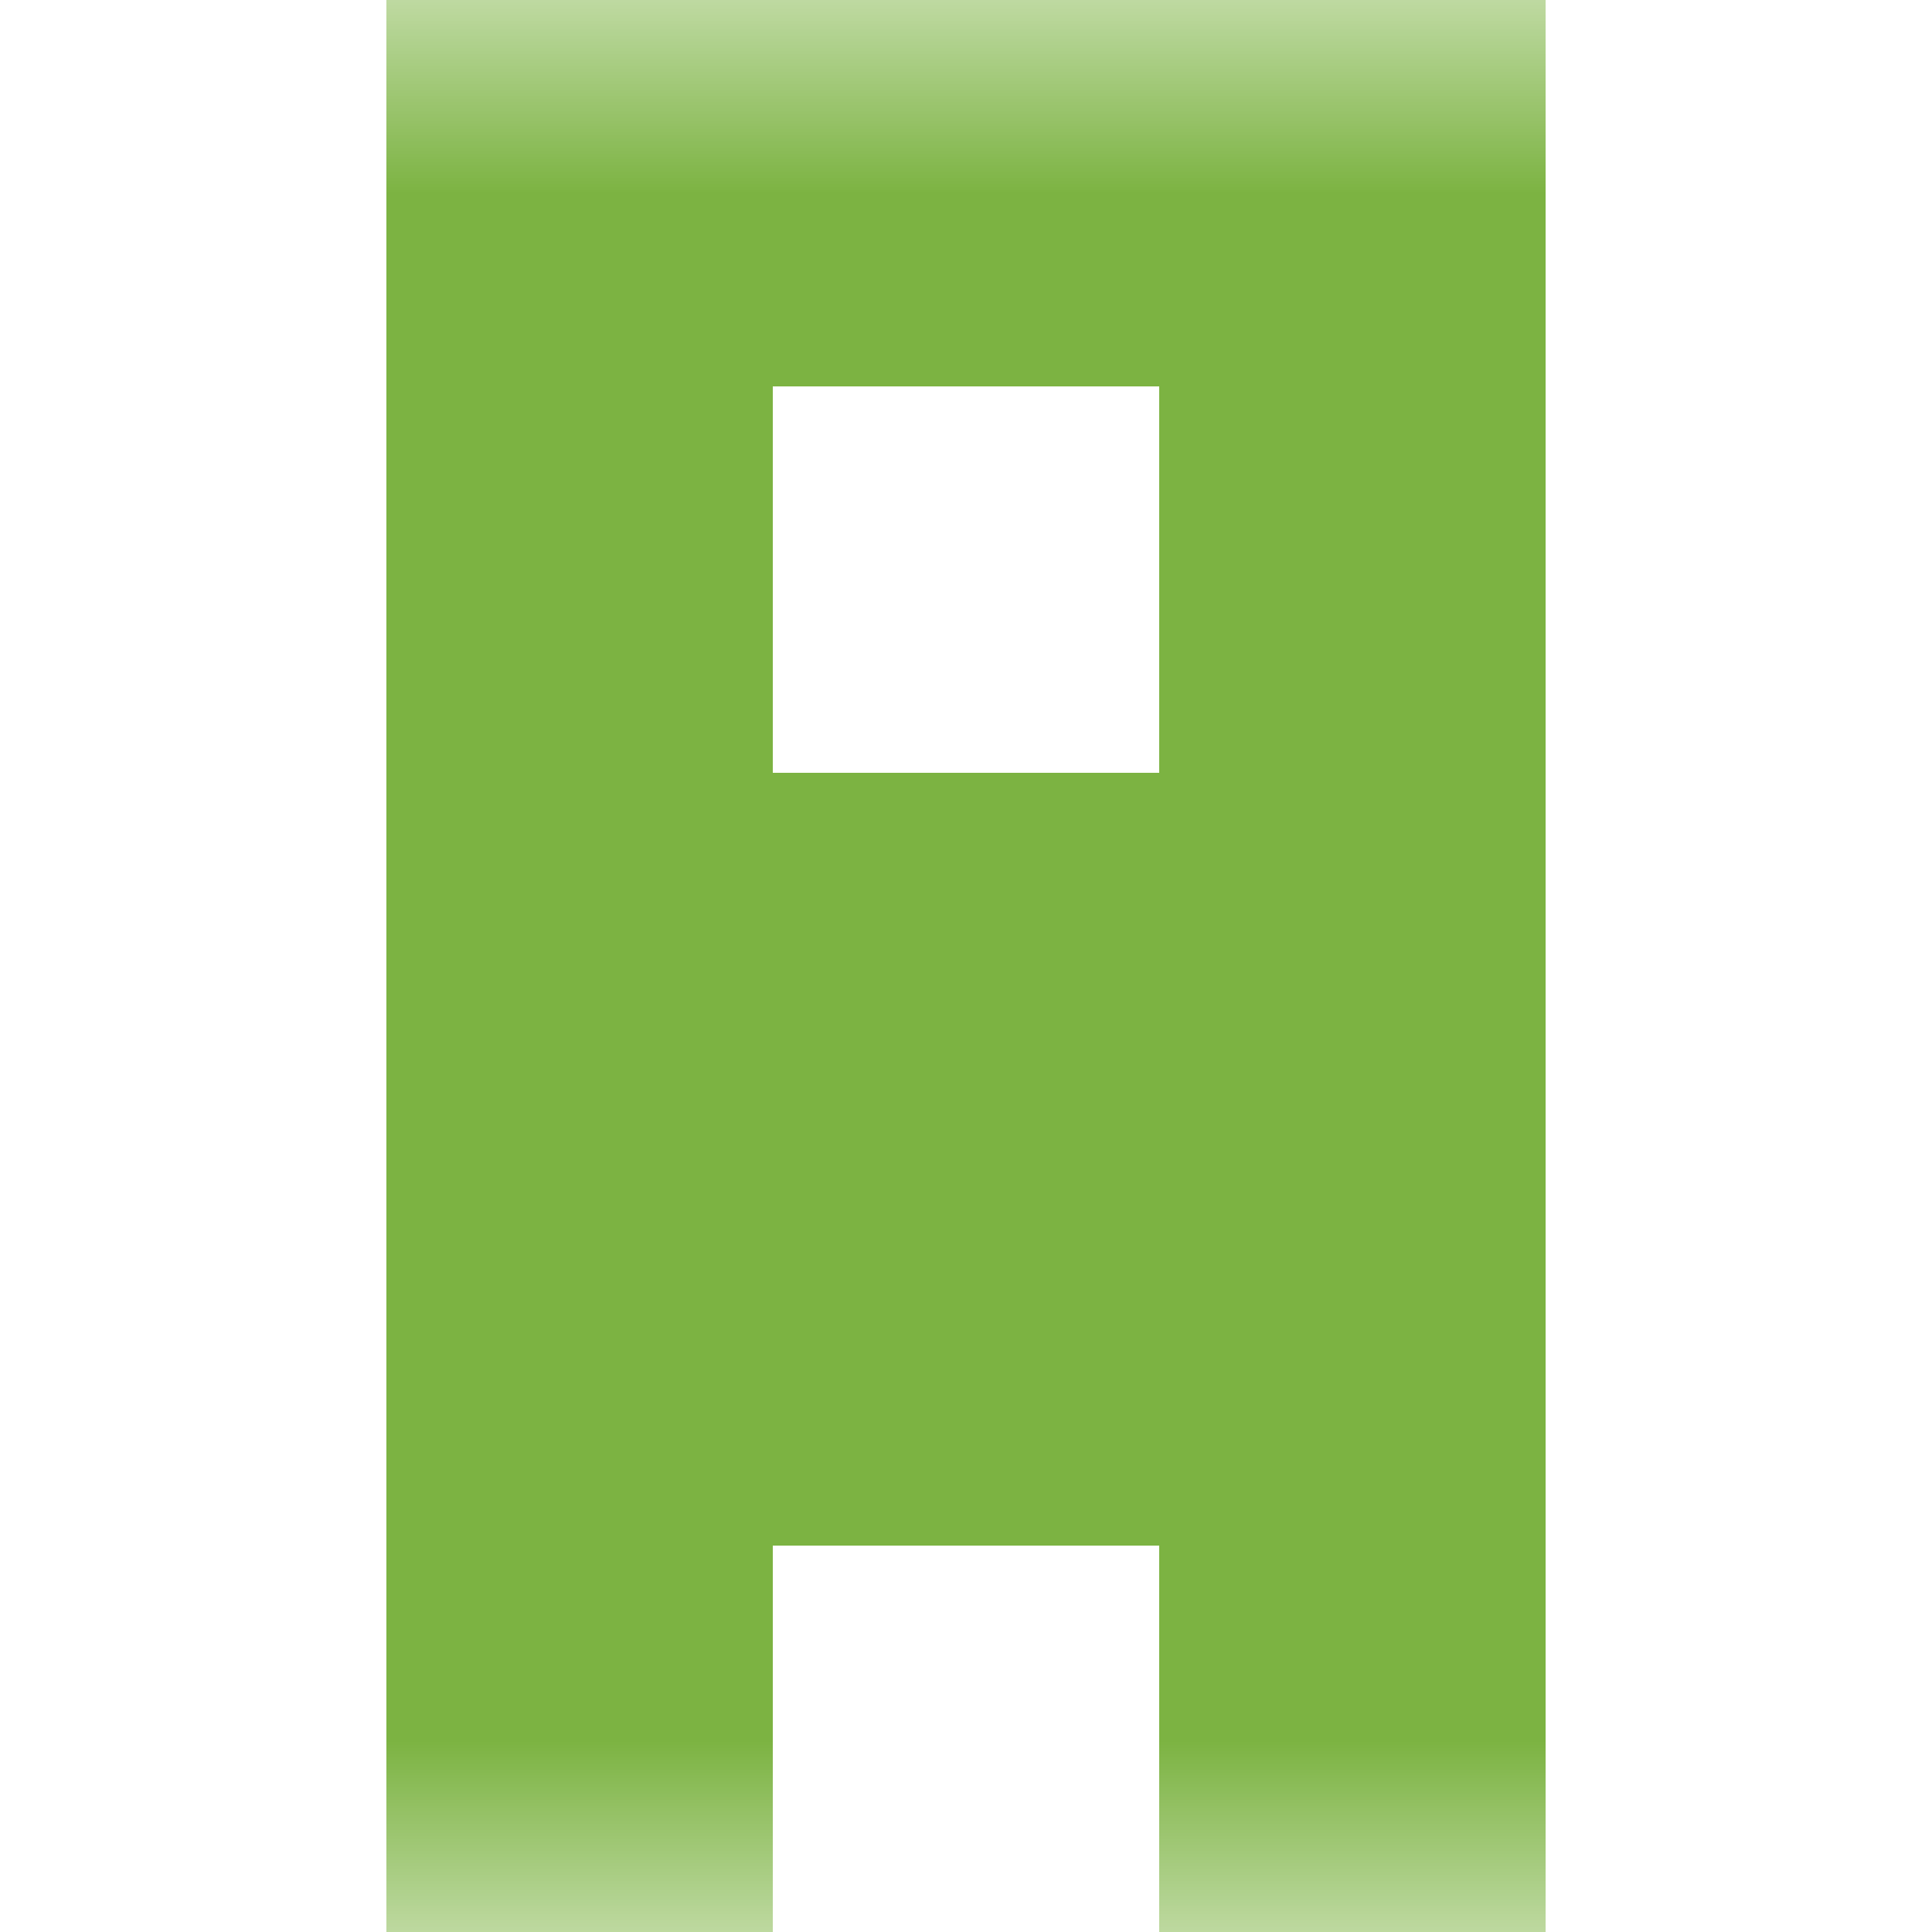
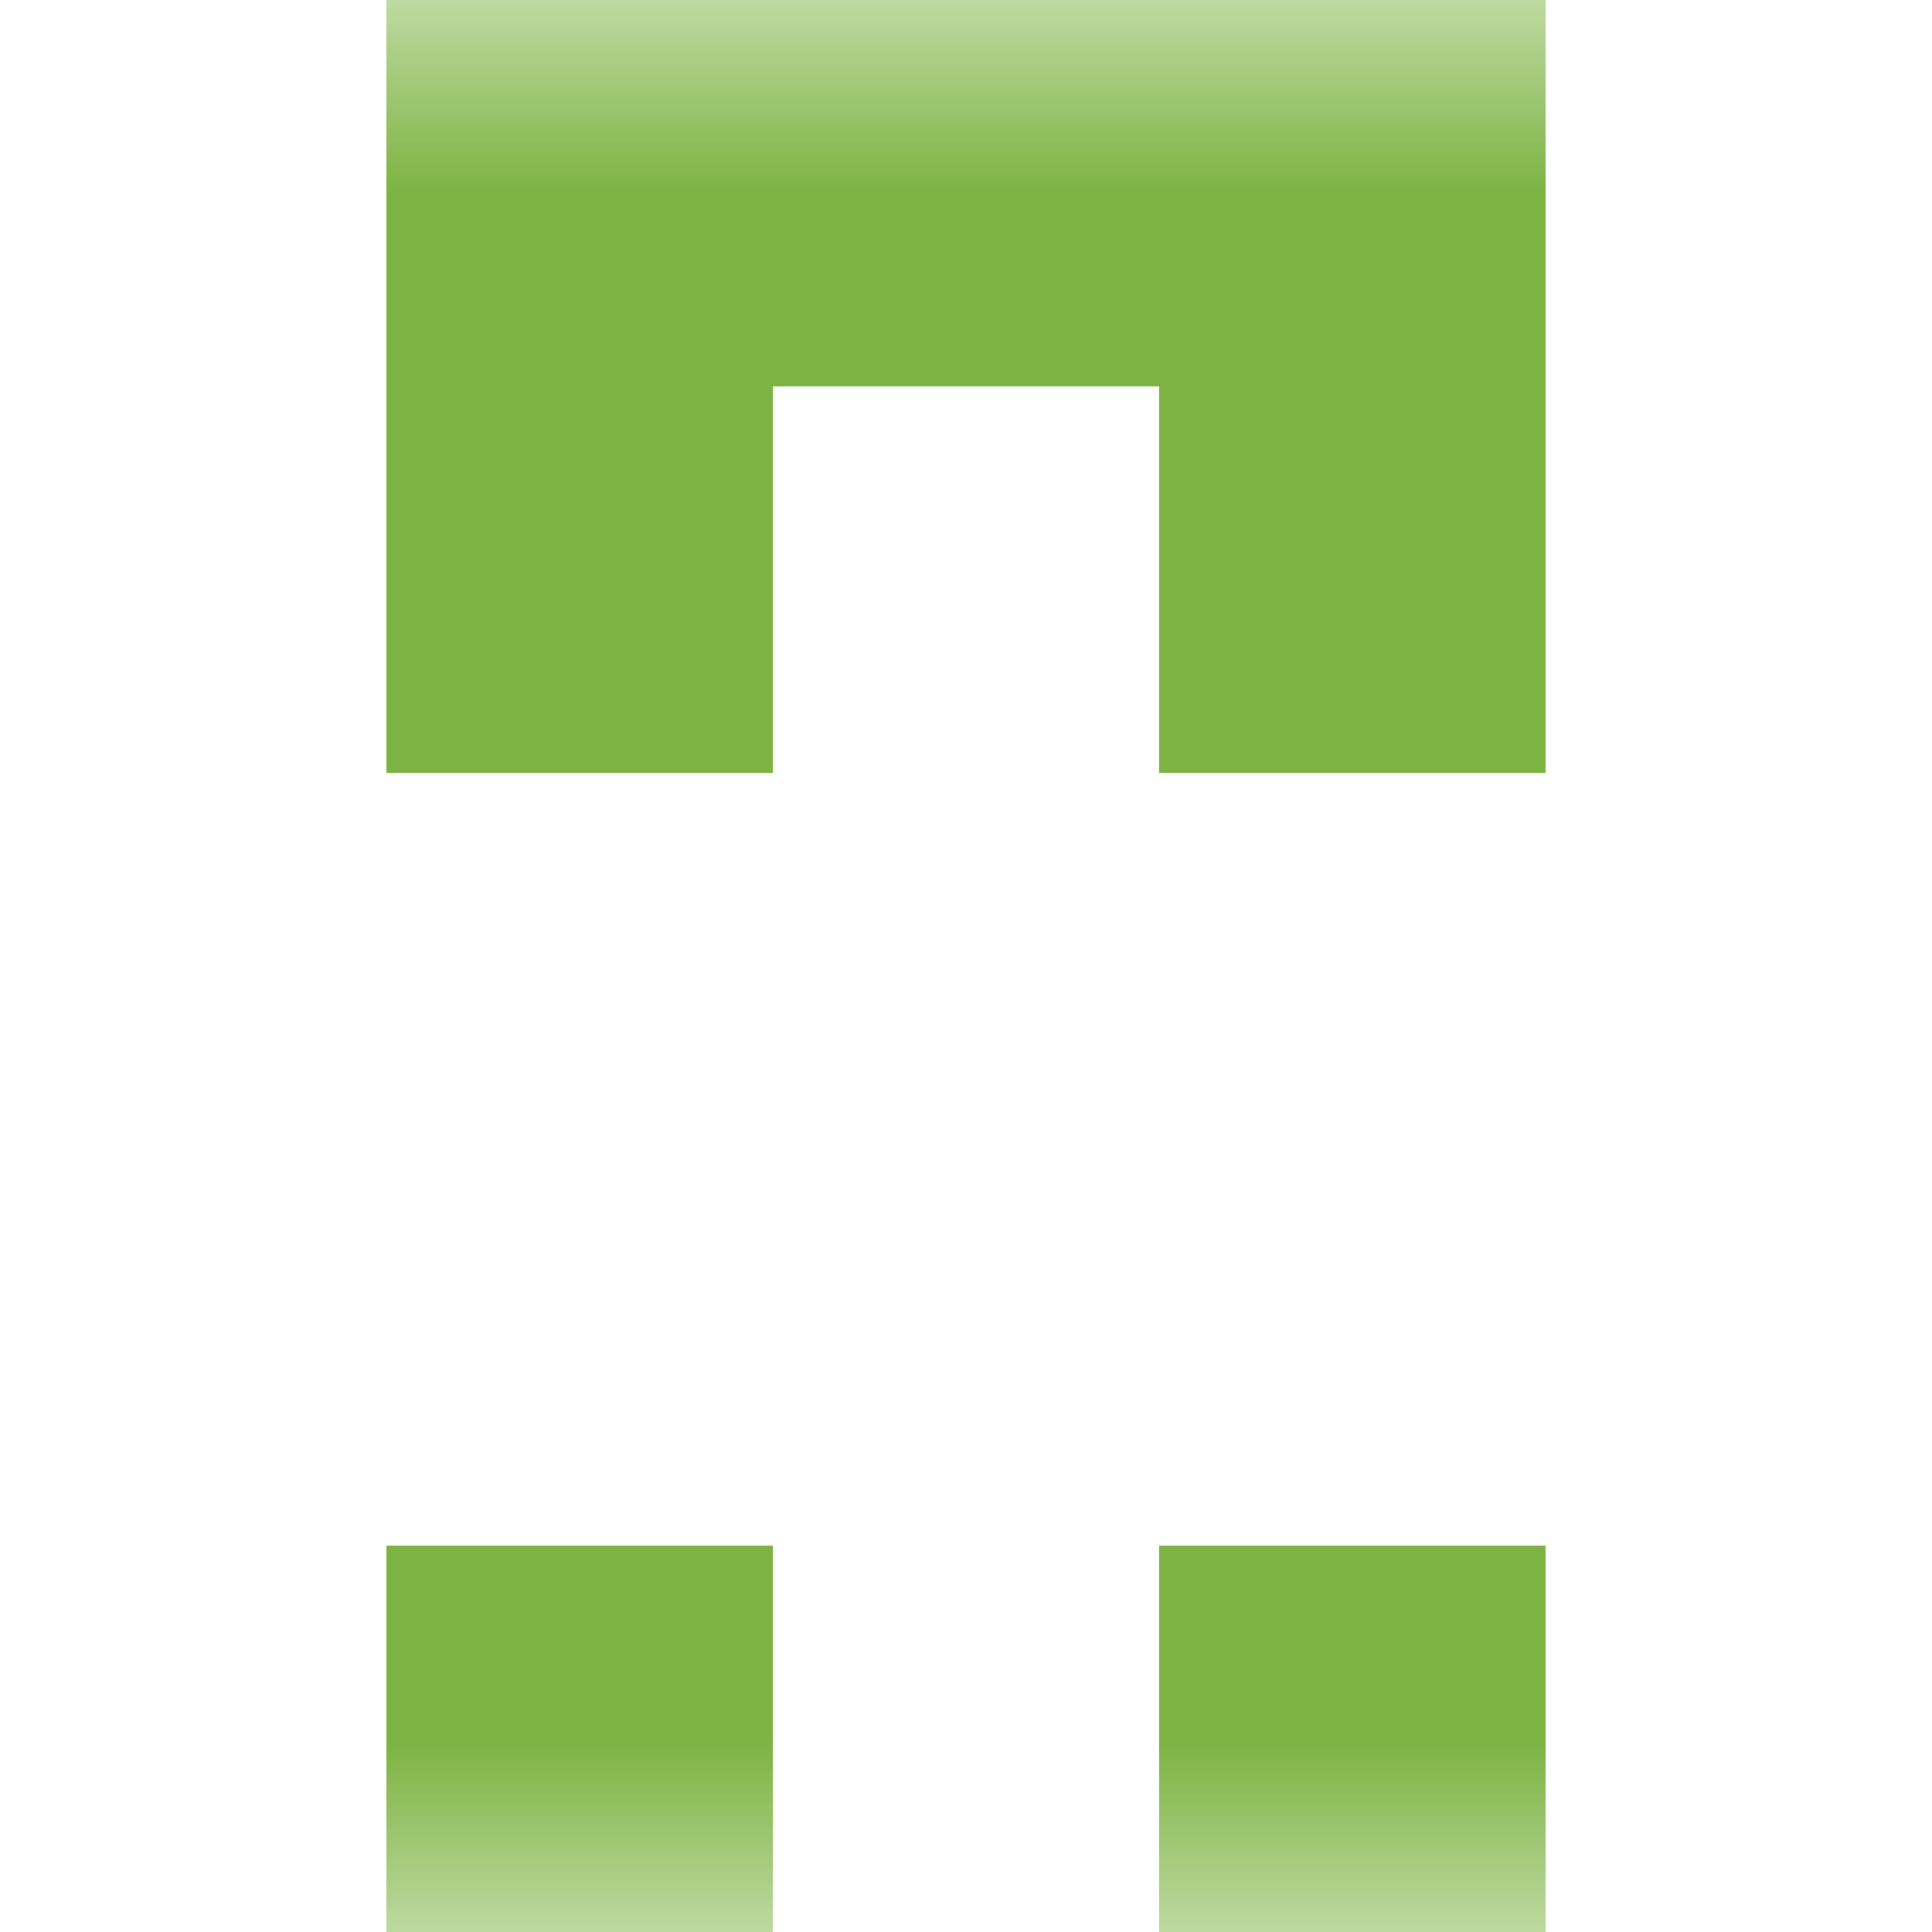
<svg xmlns="http://www.w3.org/2000/svg" viewBox="0 0 5 5" fill="none" shape-rendering="crispEdges">
  <mask id="viewboxMask">
    <rect width="5" height="5" rx="0" ry="0" x="0" y="0" fill="#fff" />
  </mask>
  <g mask="url(#viewboxMask)">
    <path fill="#7cb342" d="M1 0h3v1H1z" />
    <path d="M2 1H1v1h1V1ZM4 1H3v1h1V1Z" fill="#7cb342" />
-     <path fill="#7cb342" d="M1 2h3v1H1z" />
-     <path fill="#7cb342" d="M1 3h3v1H1z" />
+     <path fill="#7cb342" d="M1 3v1H1z" />
    <path d="M2 4H1v1h1V4ZM4 4H3v1h1V4Z" fill="#7cb342" />
  </g>
</svg>